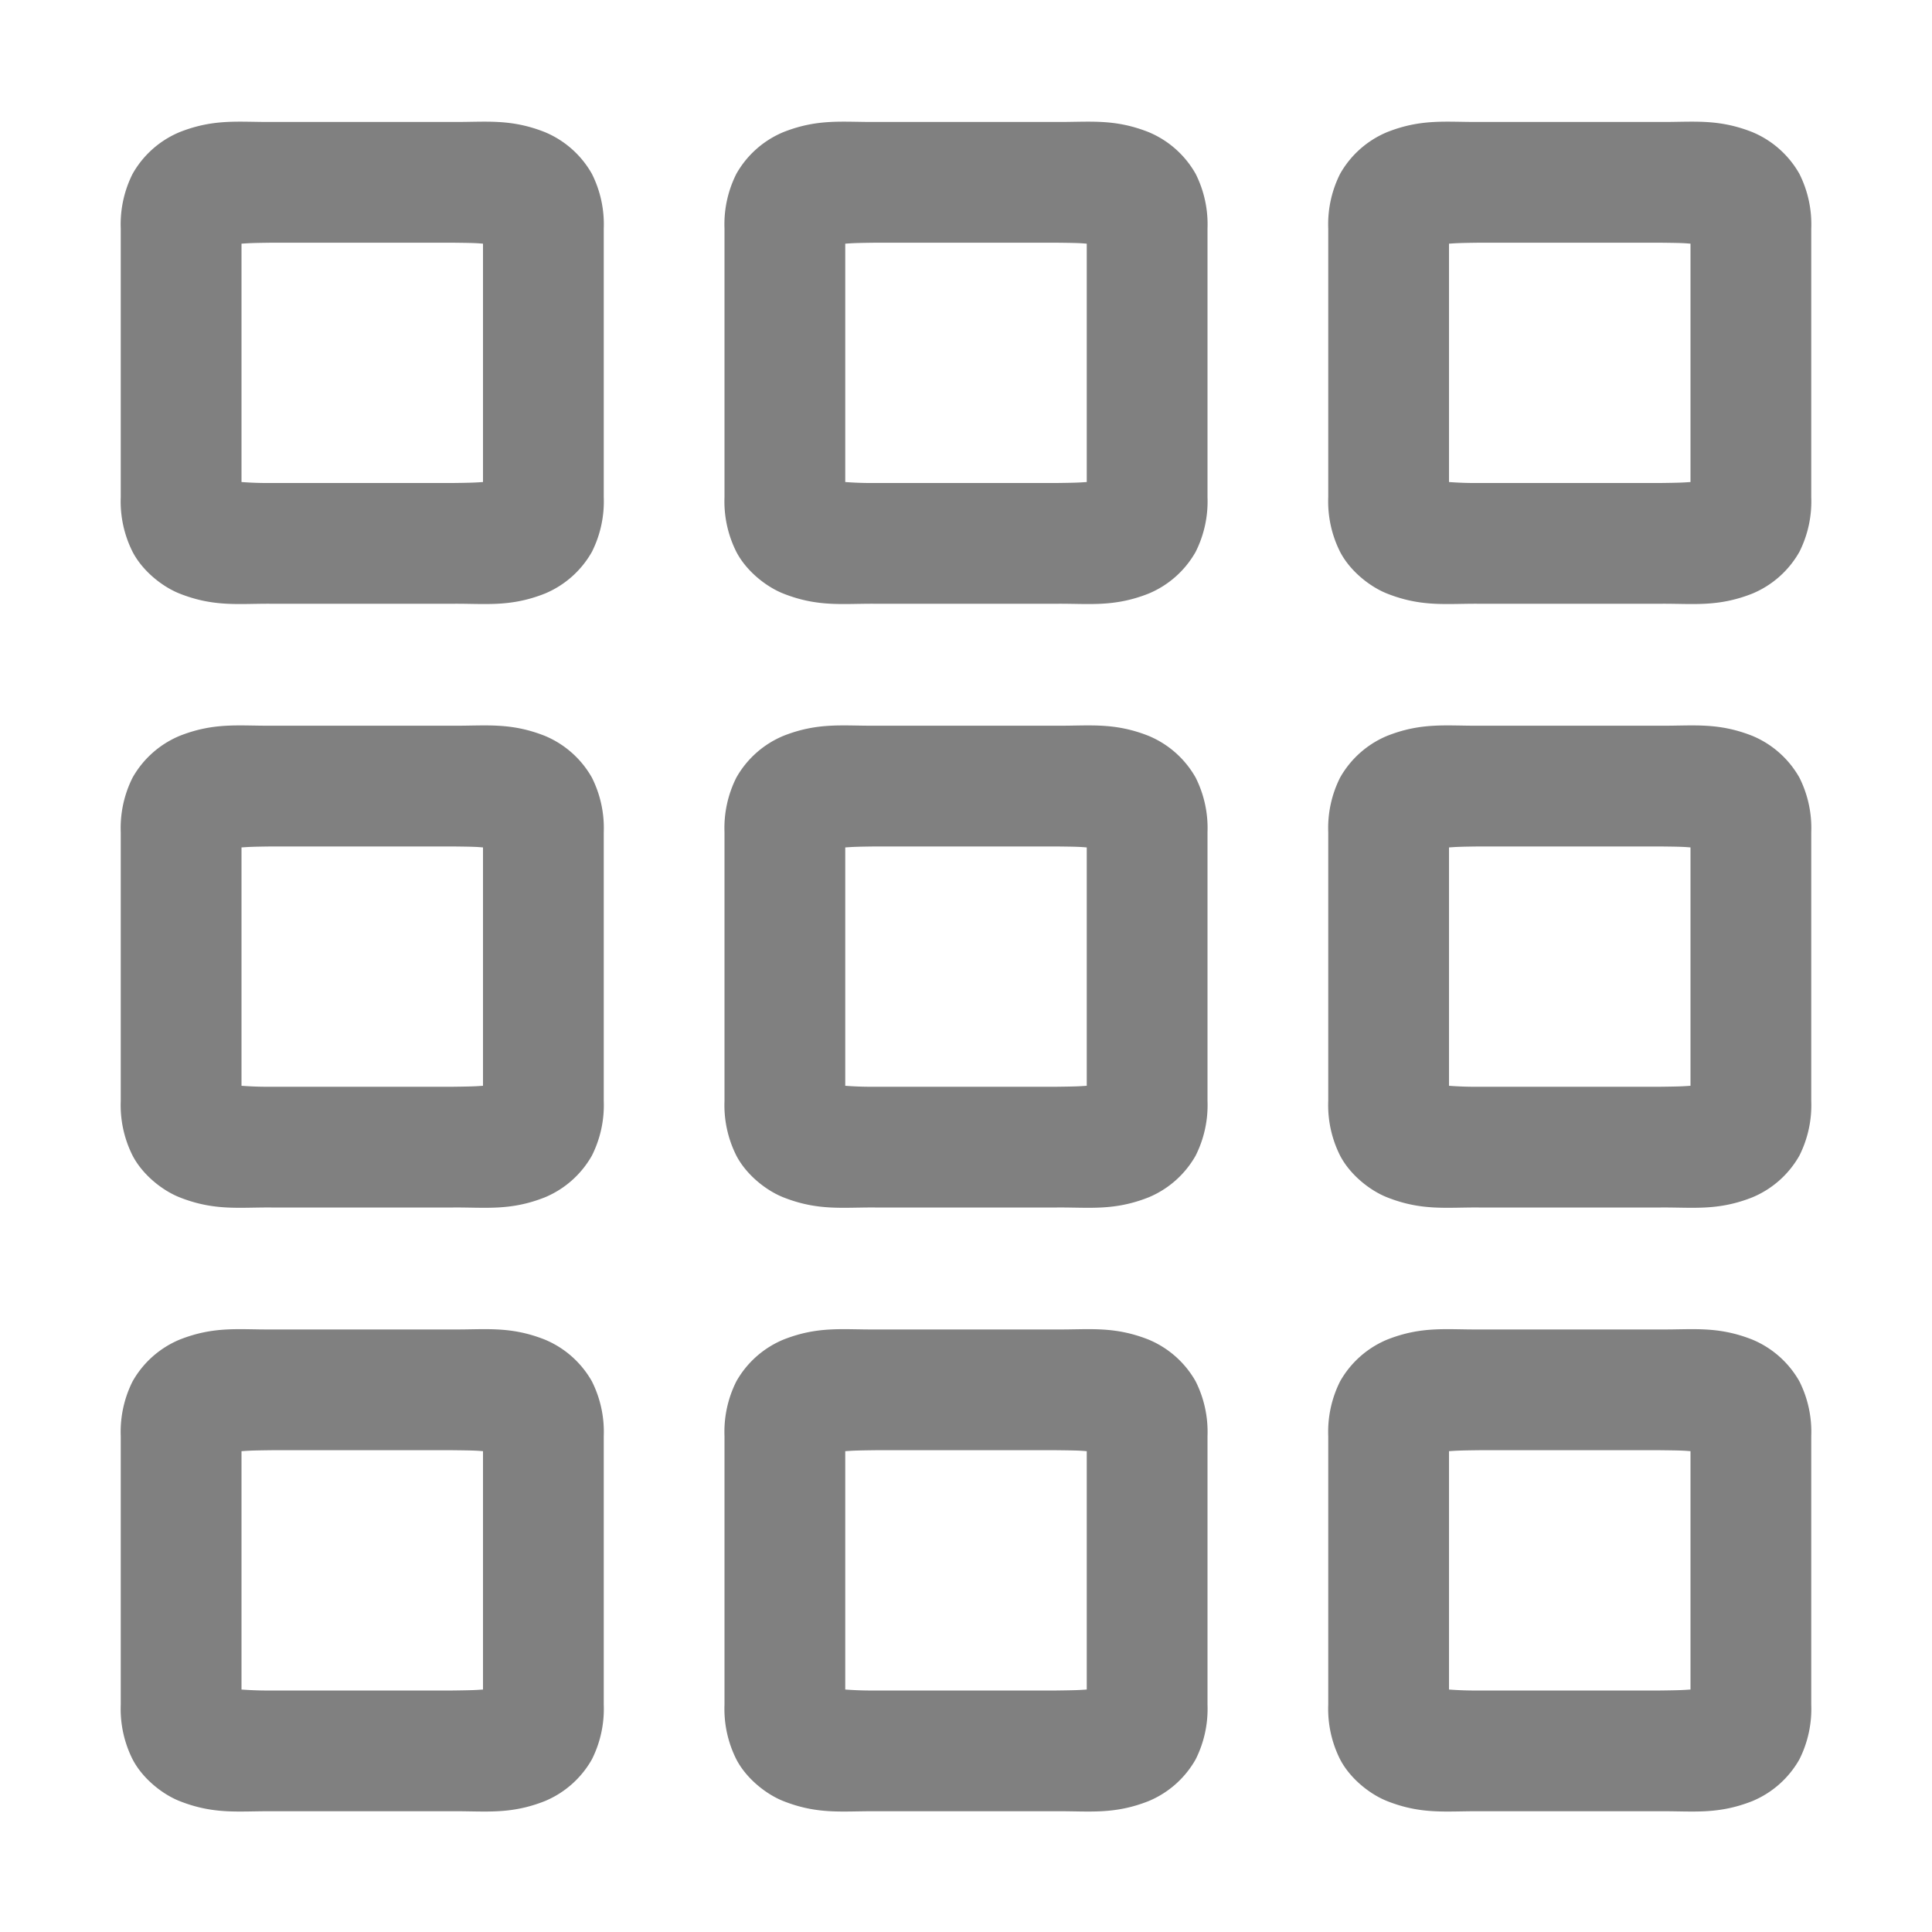
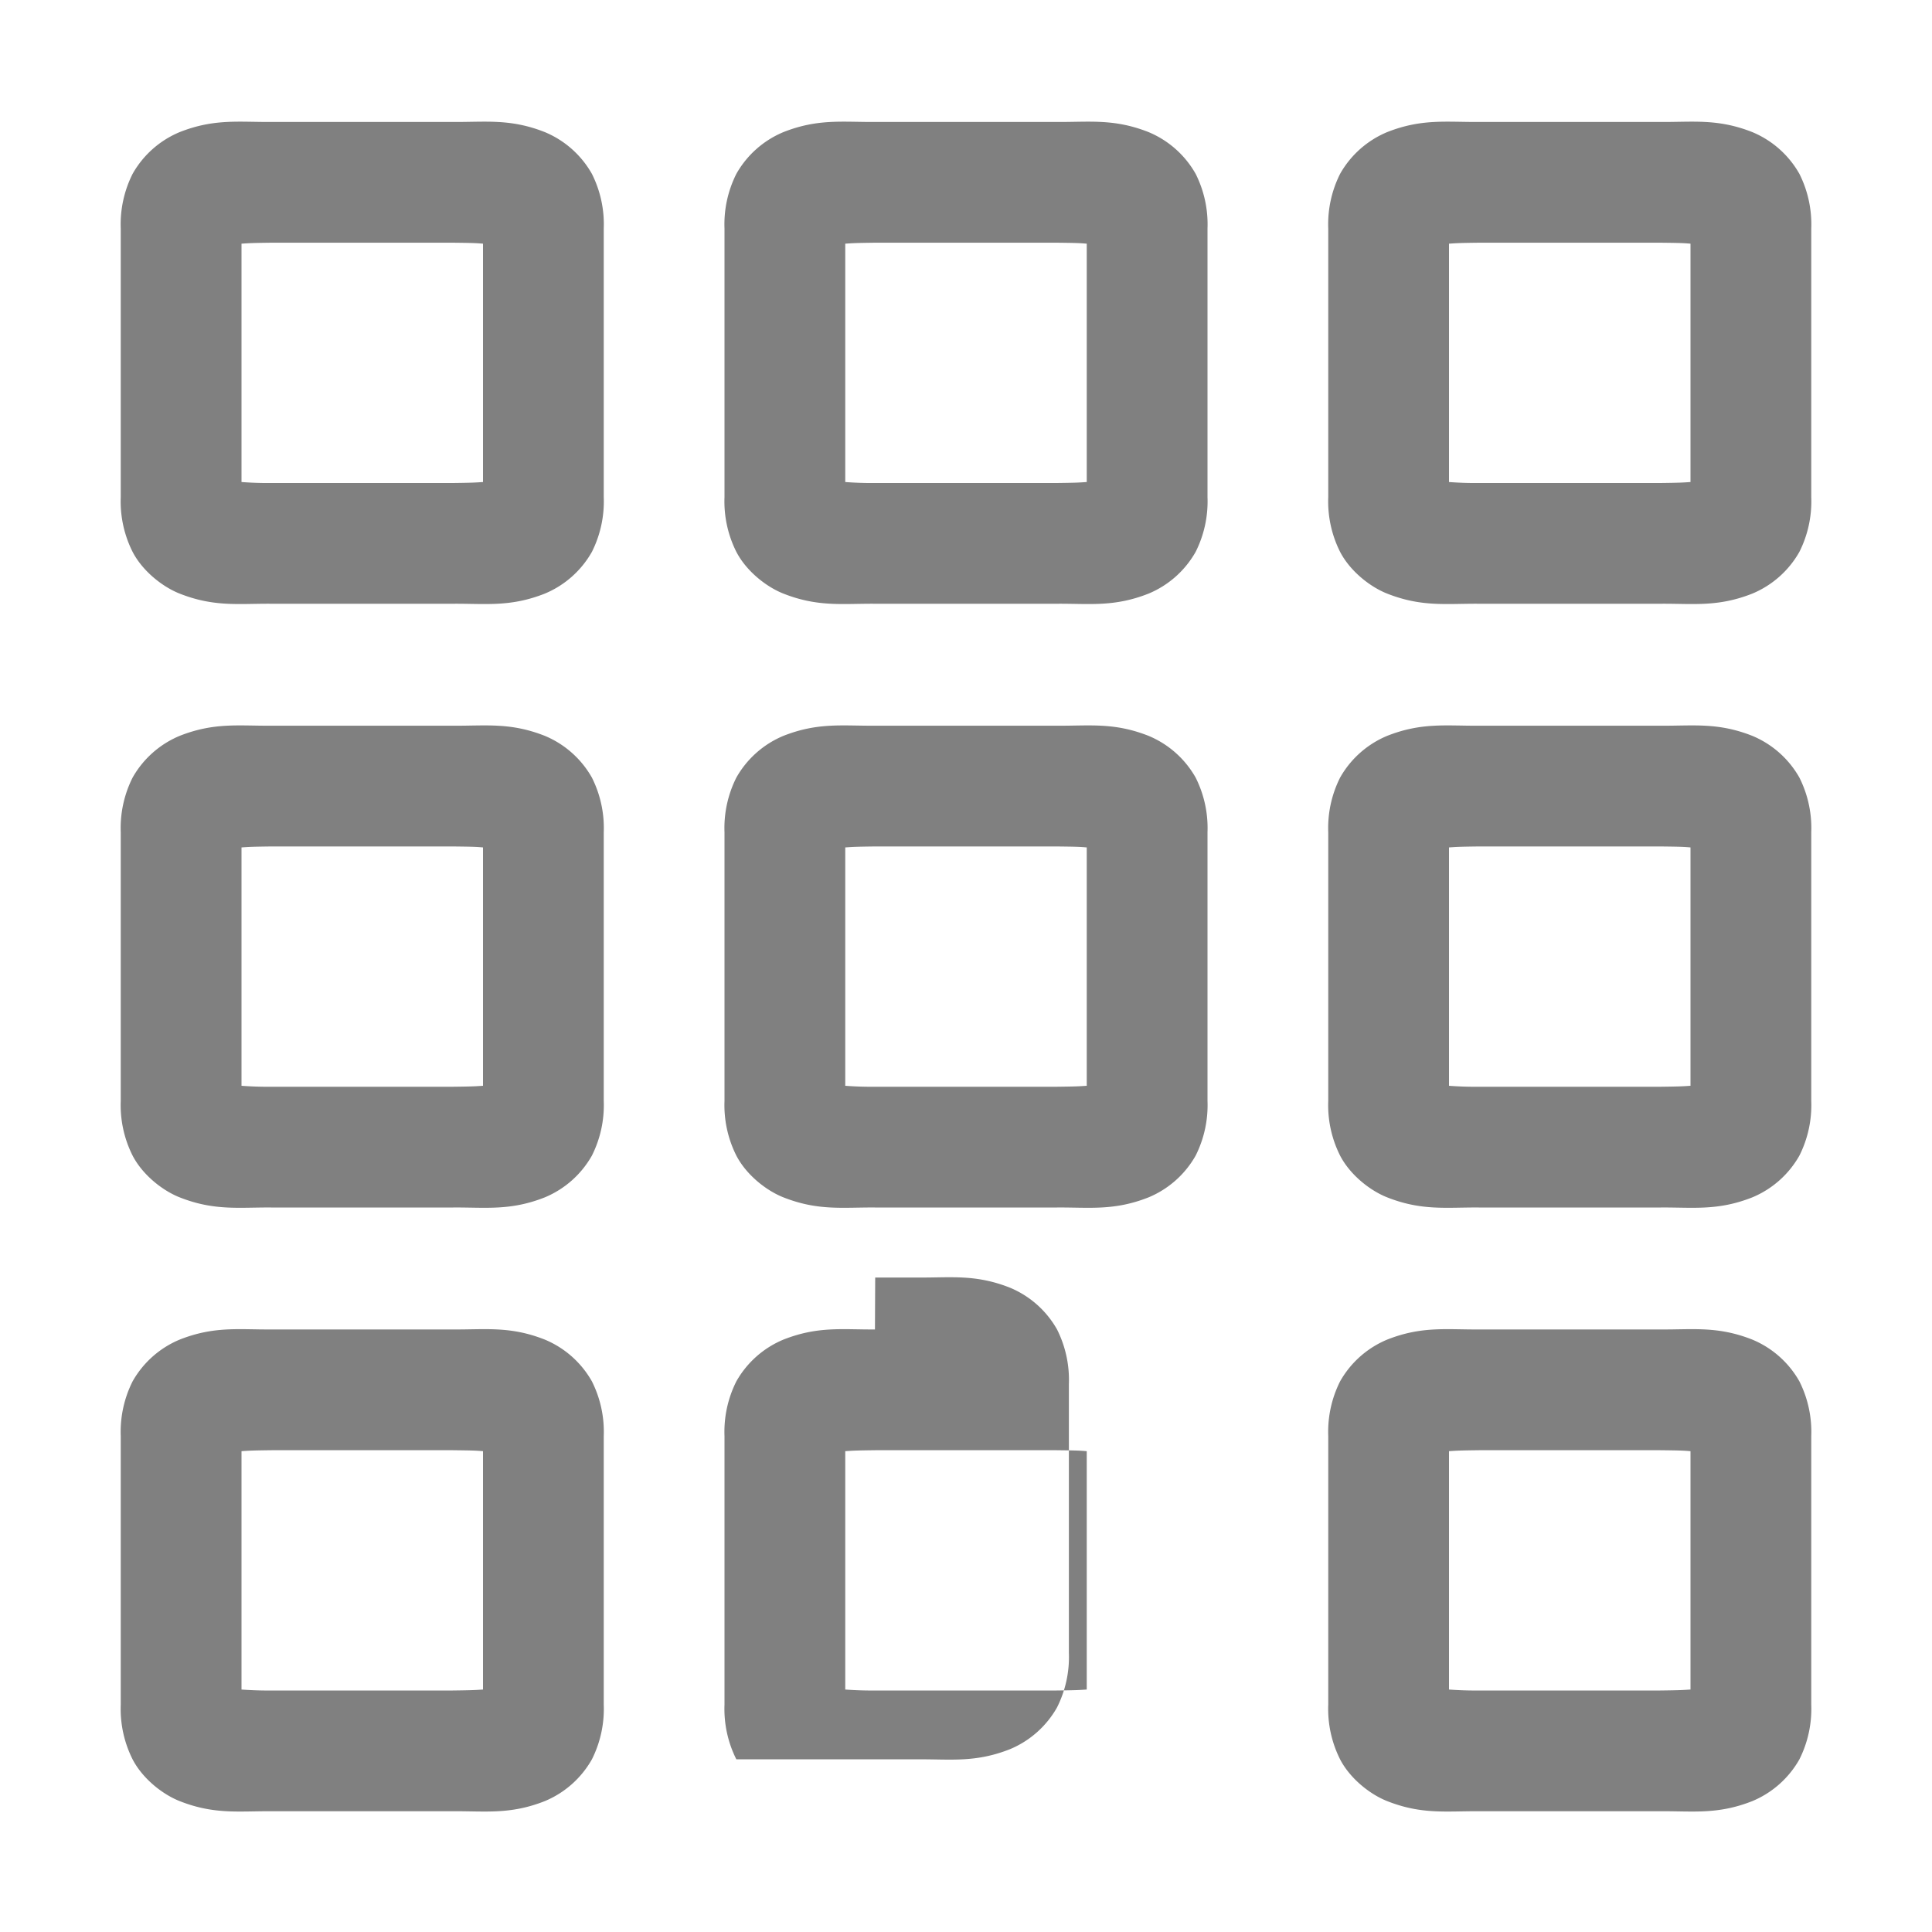
<svg xmlns="http://www.w3.org/2000/svg" width="800px" height="800px" viewBox="0 0 16 16">
  <g color="#000000" font-weight="400" font-family="sans-serif" white-space="normal" fill="gray">
-     <path d="M2.246 11.01c-.268.002-.472-.029-.758.084a.801.801 0 0 0-.39.346.93.93 0 0 0-.098.453v2.224a.93.93 0 0 0 .098.453c.083.16.248.29.39.346.286.113.49.082.758.084h1.508c.268-.002.472.029.758-.084a.801.801 0 0 0 .39-.346.93.93 0 0 0 .098-.453v-2.224a.93.93 0 0 0-.098-.453.801.801 0 0 0-.39-.346c-.286-.113-.49-.082-.758-.084H2.248zm.004 1h1.5c.17.002.19.003.25.008v1.974c-.06.004-.08.006-.25.008h-1.5a2.88 2.88 0 0 1-.25-.008v-1.974c.06-.004.08-.006.25-.008zM2.246 6.01c-.268.002-.472-.029-.758.084a.801.801 0 0 0-.39.346.93.93 0 0 0-.098.453v2.224a.93.93 0 0 0 .098.453c.083.16.248.29.39.346.286.113.49.082.758.084h1.508c.268-.002.472.029.758-.084a.801.801 0 0 0 .39-.346A.93.93 0 0 0 5 9.117V6.893a.93.93 0 0 0-.098-.453.801.801 0 0 0-.39-.346c-.286-.113-.49-.082-.758-.084H2.248zm.004 1h1.5c.17.002.19.003.25.008v1.974c-.06.004-.08.006-.25.008h-1.5A2.88 2.88 0 0 1 2 8.992V7.018c.06-.004.08-.006.25-.008zM2.246 1.01c-.268.002-.472-.029-.758.084a.801.801 0 0 0-.39.346.93.93 0 0 0-.098.453v2.224a.93.93 0 0 0 .098.453c.083.16.248.29.39.346.286.113.49.082.758.084h1.508c.268-.002.472.029.758-.084a.801.801 0 0 0 .39-.346A.93.93 0 0 0 5 4.117V1.893a.93.93 0 0 0-.098-.453.801.801 0 0 0-.39-.346c-.286-.113-.49-.082-.758-.084H2.248zm.004 1h1.5c.17.002.19.003.25.008v1.974c-.06.004-.08.006-.25.008h-1.5A2.88 2.88 0 0 1 2 3.992V2.018c.06-.004.08-.006.25-.008zM7.246 11.01c-.268.002-.472-.029-.758.084a.801.801 0 0 0-.39.346.93.93 0 0 0-.098.453v2.224a.93.93 0 0 0 .098.453c.083.16.248.29.39.346.286.113.49.082.758.084h1.508c.268-.002.472.029.758-.084a.801.801 0 0 0 .39-.346.93.93 0 0 0 .098-.453v-2.224a.93.93 0 0 0-.098-.453.801.801 0 0 0-.39-.346c-.286-.113-.49-.082-.758-.084H7.248zm.004 1h1.5c.17.002.19.003.25.008v1.974c-.06.004-.08.006-.25.008h-1.5a2.88 2.88 0 0 1-.25-.008v-1.974c.06-.004.08-.006.25-.008zM7.246 6.01c-.268.002-.472-.029-.758.084a.801.801 0 0 0-.39.346.93.93 0 0 0-.098.453v2.224a.93.93 0 0 0 .098.453c.083.16.248.29.39.346.286.113.49.082.758.084h1.508c.268-.002.472.029.758-.084a.801.801 0 0 0 .39-.346.93.93 0 0 0 .098-.453V6.893a.93.93 0 0 0-.098-.453.801.801 0 0 0-.39-.346c-.286-.113-.49-.082-.758-.084H7.248zm.004 1h1.5c.17.002.19.003.25.008v1.974c-.06.004-.08.006-.25.008h-1.5A2.88 2.88 0 0 1 7 8.992V7.018c.06-.004.08-.006.25-.008zM7.246 1.01c-.268.002-.472-.029-.758.084a.801.801 0 0 0-.39.346.93.93 0 0 0-.098.453v2.224a.93.93 0 0 0 .098.453c.083.16.248.29.39.346.286.113.49.082.758.084h1.508c.268-.002.472.029.758-.084a.801.801 0 0 0 .39-.346.93.93 0 0 0 .098-.453V1.893a.93.93 0 0 0-.098-.453.801.801 0 0 0-.39-.346c-.286-.113-.49-.082-.758-.084H7.248zm.004 1h1.5c.17.002.19.003.25.008v1.974c-.06.004-.08.006-.25.008h-1.5A2.88 2.88 0 0 1 7 3.992V2.018c.06-.004.08-.006.25-.008zM12.246 11.01c-.268.002-.472-.029-.758.084a.801.801 0 0 0-.39.346.93.93 0 0 0-.098.453v2.224a.93.93 0 0 0 .098.453c.083.16.248.29.39.346.286.113.49.082.758.084h1.508c.268-.002.472.029.758-.084a.801.801 0 0 0 .39-.346.93.93 0 0 0 .098-.453v-2.224a.93.93 0 0 0-.098-.453.801.801 0 0 0-.39-.346c-.286-.113-.49-.082-.758-.084h-1.506zm.004 1h1.5c.17.002.19.003.25.008v1.974c-.06.004-.08.006-.25.008h-1.5a2.88 2.88 0 0 1-.25-.008v-1.974c.06-.004.08-.006.25-.008zM12.246 6.01c-.268.002-.472-.029-.758.084a.801.801 0 0 0-.39.346.93.93 0 0 0-.098.453v2.224a.93.93 0 0 0 .098.453c.083.16.248.29.39.346.286.113.49.082.758.084h1.508c.268-.002.472.029.758-.084a.801.801 0 0 0 .39-.346.93.93 0 0 0 .098-.453V6.893a.93.93 0 0 0-.098-.453.801.801 0 0 0-.39-.346c-.286-.113-.49-.082-.758-.084h-1.506zm.004 1h1.5c.17.002.19.003.25.008v1.974c-.06.004-.08.006-.25.008h-1.5a2.88 2.88 0 0 1-.25-.008V7.018c.06-.004.08-.006.25-.008zM12.246 1.01c-.268.002-.472-.029-.758.084a.801.801 0 0 0-.39.346.93.93 0 0 0-.098.453v2.224a.93.93 0 0 0 .098.453c.083.16.248.29.39.346.286.113.49.082.758.084h1.508c.268-.002.472.029.758-.084a.801.801 0 0 0 .39-.346.93.93 0 0 0 .098-.453V1.893a.93.93 0 0 0-.098-.453.801.801 0 0 0-.39-.346c-.286-.113-.49-.082-.758-.084h-1.506zm.004 1h1.5c.17.002.19.003.25.008v1.974c-.06.004-.08.006-.25.008h-1.5a2.88 2.88 0 0 1-.25-.008V2.018c.06-.004.08-.006.25-.008z" style="line-height:normal;font-variant-ligatures:normal;font-variant-position:normal;font-variant-caps:normal;font-variant-numeric:normal;font-variant-alternates:normal;font-feature-settings:normal;text-indent:0;text-align:start;text-decoration-line:none;text-decoration-style:solid;text-decoration-color:#000000;text-transform:none;text-orientation:mixed;shape-padding:0;isolation:auto;mix-blend-mode:normal;marker:none" overflow="visible" />
+     <path d="M2.246 11.01c-.268.002-.472-.029-.758.084a.801.801 0 0 0-.39.346.93.93 0 0 0-.098.453v2.224a.93.93 0 0 0 .098.453c.083.16.248.29.39.346.286.113.49.082.758.084h1.508c.268-.002.472.029.758-.084a.801.801 0 0 0 .39-.346.93.93 0 0 0 .098-.453v-2.224a.93.93 0 0 0-.098-.453.801.801 0 0 0-.39-.346c-.286-.113-.49-.082-.758-.084H2.248zm.004 1h1.5c.17.002.19.003.25.008v1.974c-.06.004-.08.006-.25.008h-1.5a2.88 2.88 0 0 1-.25-.008v-1.974c.06-.004.08-.006.25-.008zM2.246 6.01c-.268.002-.472-.029-.758.084a.801.801 0 0 0-.39.346.93.93 0 0 0-.098.453v2.224a.93.93 0 0 0 .098.453c.083.16.248.29.39.346.286.113.49.082.758.084h1.508c.268-.002.472.029.758-.084a.801.801 0 0 0 .39-.346A.93.93 0 0 0 5 9.117V6.893a.93.93 0 0 0-.098-.453.801.801 0 0 0-.39-.346c-.286-.113-.49-.082-.758-.084H2.248zm.004 1h1.5c.17.002.19.003.25.008v1.974c-.06.004-.08.006-.25.008h-1.5A2.88 2.88 0 0 1 2 8.992V7.018c.06-.004.08-.006.25-.008zM2.246 1.01c-.268.002-.472-.029-.758.084a.801.801 0 0 0-.39.346.93.93 0 0 0-.098.453v2.224a.93.93 0 0 0 .098.453c.083.16.248.29.39.346.286.113.49.082.758.084h1.508c.268-.002.472.029.758-.084a.801.801 0 0 0 .39-.346A.93.93 0 0 0 5 4.117V1.893a.93.93 0 0 0-.098-.453.801.801 0 0 0-.39-.346c-.286-.113-.49-.082-.758-.084H2.248zm.004 1h1.5c.17.002.19.003.25.008v1.974c-.06.004-.08.006-.25.008h-1.5A2.88 2.88 0 0 1 2 3.992V2.018c.06-.004.08-.006.25-.008zM7.246 11.01c-.268.002-.472-.029-.758.084a.801.801 0 0 0-.39.346.93.93 0 0 0-.098.453v2.224a.93.93 0 0 0 .098.453h1.508c.268-.002.472.029.758-.084a.801.801 0 0 0 .39-.346.93.93 0 0 0 .098-.453v-2.224a.93.93 0 0 0-.098-.453.801.801 0 0 0-.39-.346c-.286-.113-.49-.082-.758-.084H7.248zm.004 1h1.5c.17.002.19.003.25.008v1.974c-.06.004-.08.006-.25.008h-1.5a2.88 2.88 0 0 1-.25-.008v-1.974c.06-.004.08-.006.25-.008zM7.246 6.01c-.268.002-.472-.029-.758.084a.801.801 0 0 0-.39.346.93.93 0 0 0-.098.453v2.224a.93.93 0 0 0 .098.453c.083.16.248.29.39.346.286.113.49.082.758.084h1.508c.268-.002.472.029.758-.084a.801.801 0 0 0 .39-.346.93.93 0 0 0 .098-.453V6.893a.93.93 0 0 0-.098-.453.801.801 0 0 0-.39-.346c-.286-.113-.49-.082-.758-.084H7.248zm.004 1h1.5c.17.002.19.003.25.008v1.974c-.06.004-.08.006-.25.008h-1.5A2.88 2.88 0 0 1 7 8.992V7.018c.06-.004.08-.006.25-.008zM7.246 1.01c-.268.002-.472-.029-.758.084a.801.801 0 0 0-.39.346.93.93 0 0 0-.098.453v2.224a.93.93 0 0 0 .098.453c.083.16.248.29.39.346.286.113.49.082.758.084h1.508c.268-.002.472.029.758-.084a.801.801 0 0 0 .39-.346.93.93 0 0 0 .098-.453V1.893a.93.93 0 0 0-.098-.453.801.801 0 0 0-.39-.346c-.286-.113-.49-.082-.758-.084H7.248zm.004 1h1.5c.17.002.19.003.25.008v1.974c-.06.004-.08.006-.25.008h-1.5A2.88 2.88 0 0 1 7 3.992V2.018c.06-.004.08-.006.25-.008zM12.246 11.01c-.268.002-.472-.029-.758.084a.801.801 0 0 0-.39.346.93.93 0 0 0-.098.453v2.224a.93.93 0 0 0 .098.453c.083.16.248.29.39.346.286.113.49.082.758.084h1.508c.268-.002.472.029.758-.084a.801.801 0 0 0 .39-.346.93.93 0 0 0 .098-.453v-2.224a.93.93 0 0 0-.098-.453.801.801 0 0 0-.39-.346c-.286-.113-.49-.082-.758-.084h-1.506zm.004 1h1.5c.17.002.19.003.25.008v1.974c-.06.004-.08.006-.25.008h-1.5a2.88 2.88 0 0 1-.25-.008v-1.974c.06-.004.08-.006.25-.008zM12.246 6.01c-.268.002-.472-.029-.758.084a.801.801 0 0 0-.39.346.93.93 0 0 0-.098.453v2.224a.93.93 0 0 0 .098.453c.083.16.248.29.39.346.286.113.49.082.758.084h1.508c.268-.002.472.029.758-.084a.801.801 0 0 0 .39-.346.93.93 0 0 0 .098-.453V6.893a.93.93 0 0 0-.098-.453.801.801 0 0 0-.39-.346c-.286-.113-.49-.082-.758-.084h-1.506zm.004 1h1.5c.17.002.19.003.25.008v1.974c-.06.004-.08.006-.25.008h-1.5a2.88 2.88 0 0 1-.25-.008V7.018c.06-.004.08-.006.25-.008zM12.246 1.01c-.268.002-.472-.029-.758.084a.801.801 0 0 0-.39.346.93.93 0 0 0-.098.453v2.224a.93.93 0 0 0 .098.453c.083.16.248.29.39.346.286.113.49.082.758.084h1.508c.268-.002.472.029.758-.084a.801.801 0 0 0 .39-.346.93.93 0 0 0 .098-.453V1.893a.93.93 0 0 0-.098-.453.801.801 0 0 0-.39-.346c-.286-.113-.49-.082-.758-.084h-1.506zm.004 1h1.5c.17.002.19.003.25.008v1.974c-.06.004-.08.006-.25.008h-1.5a2.88 2.88 0 0 1-.25-.008V2.018c.06-.004.08-.006.25-.008z" style="line-height:normal;font-variant-ligatures:normal;font-variant-position:normal;font-variant-caps:normal;font-variant-numeric:normal;font-variant-alternates:normal;font-feature-settings:normal;text-indent:0;text-align:start;text-decoration-line:none;text-decoration-style:solid;text-decoration-color:#000000;text-transform:none;text-orientation:mixed;shape-padding:0;isolation:auto;mix-blend-mode:normal;marker:none" overflow="visible" />
  </g>
</svg>